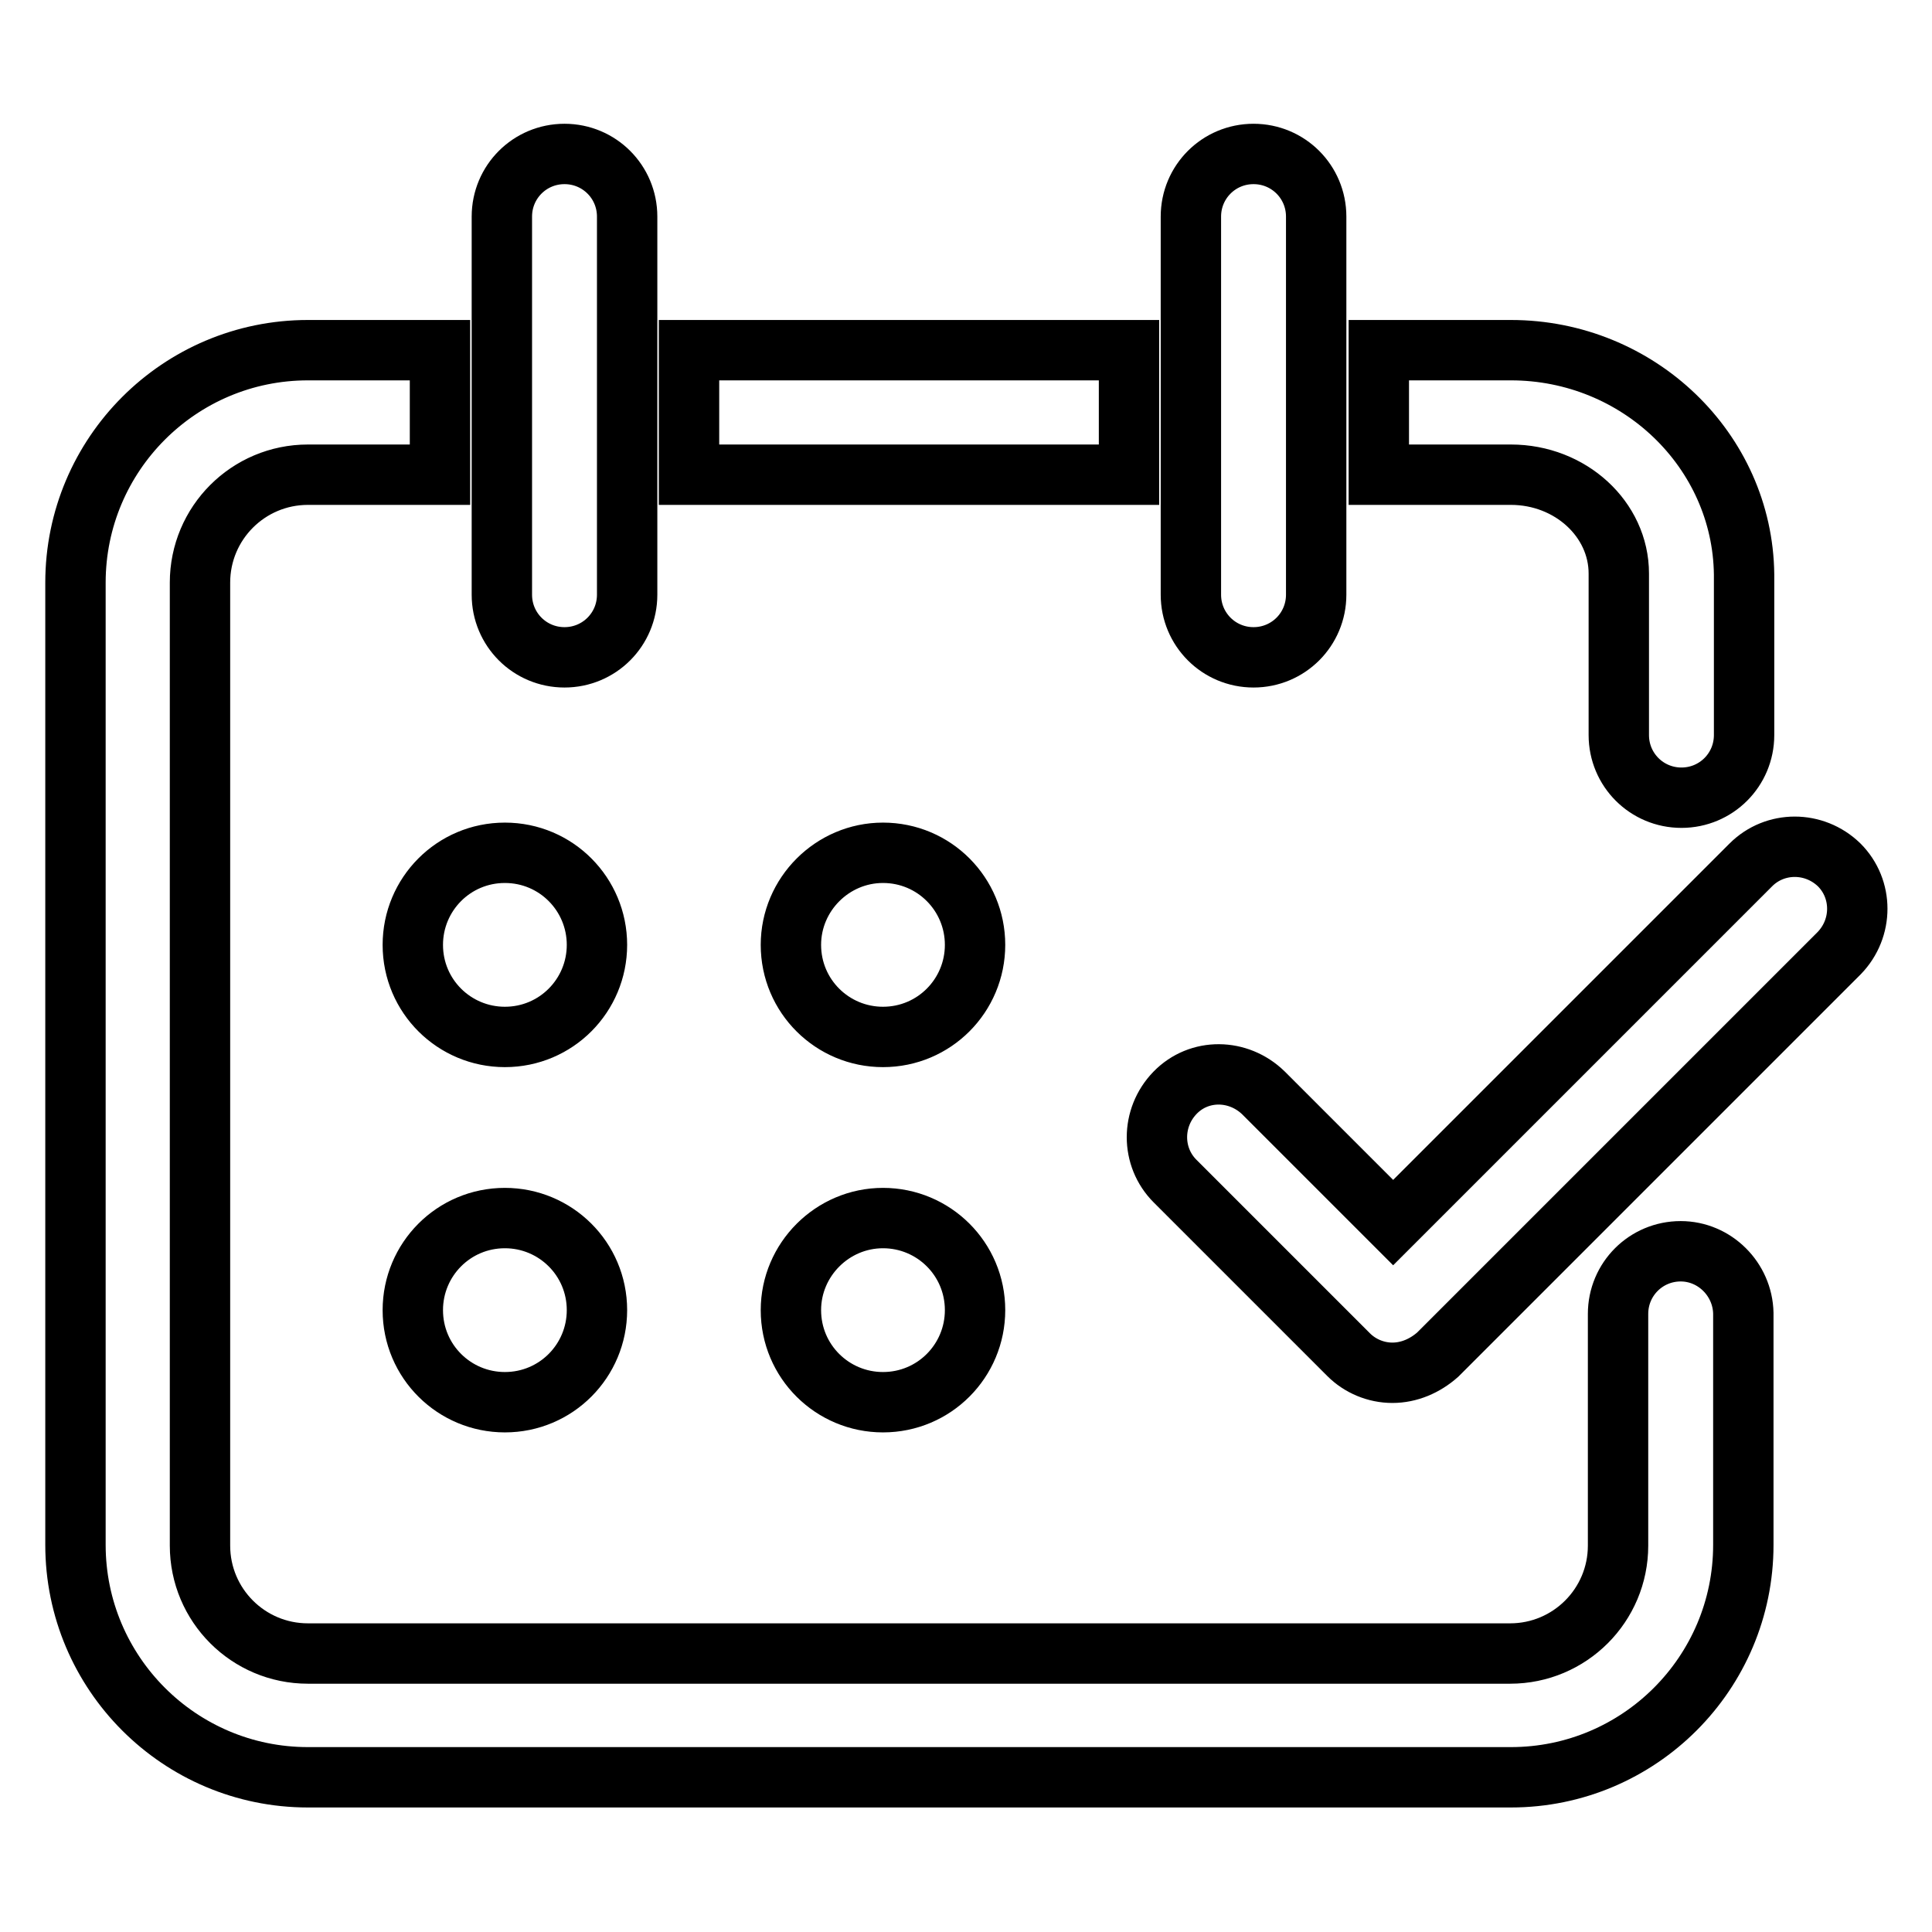
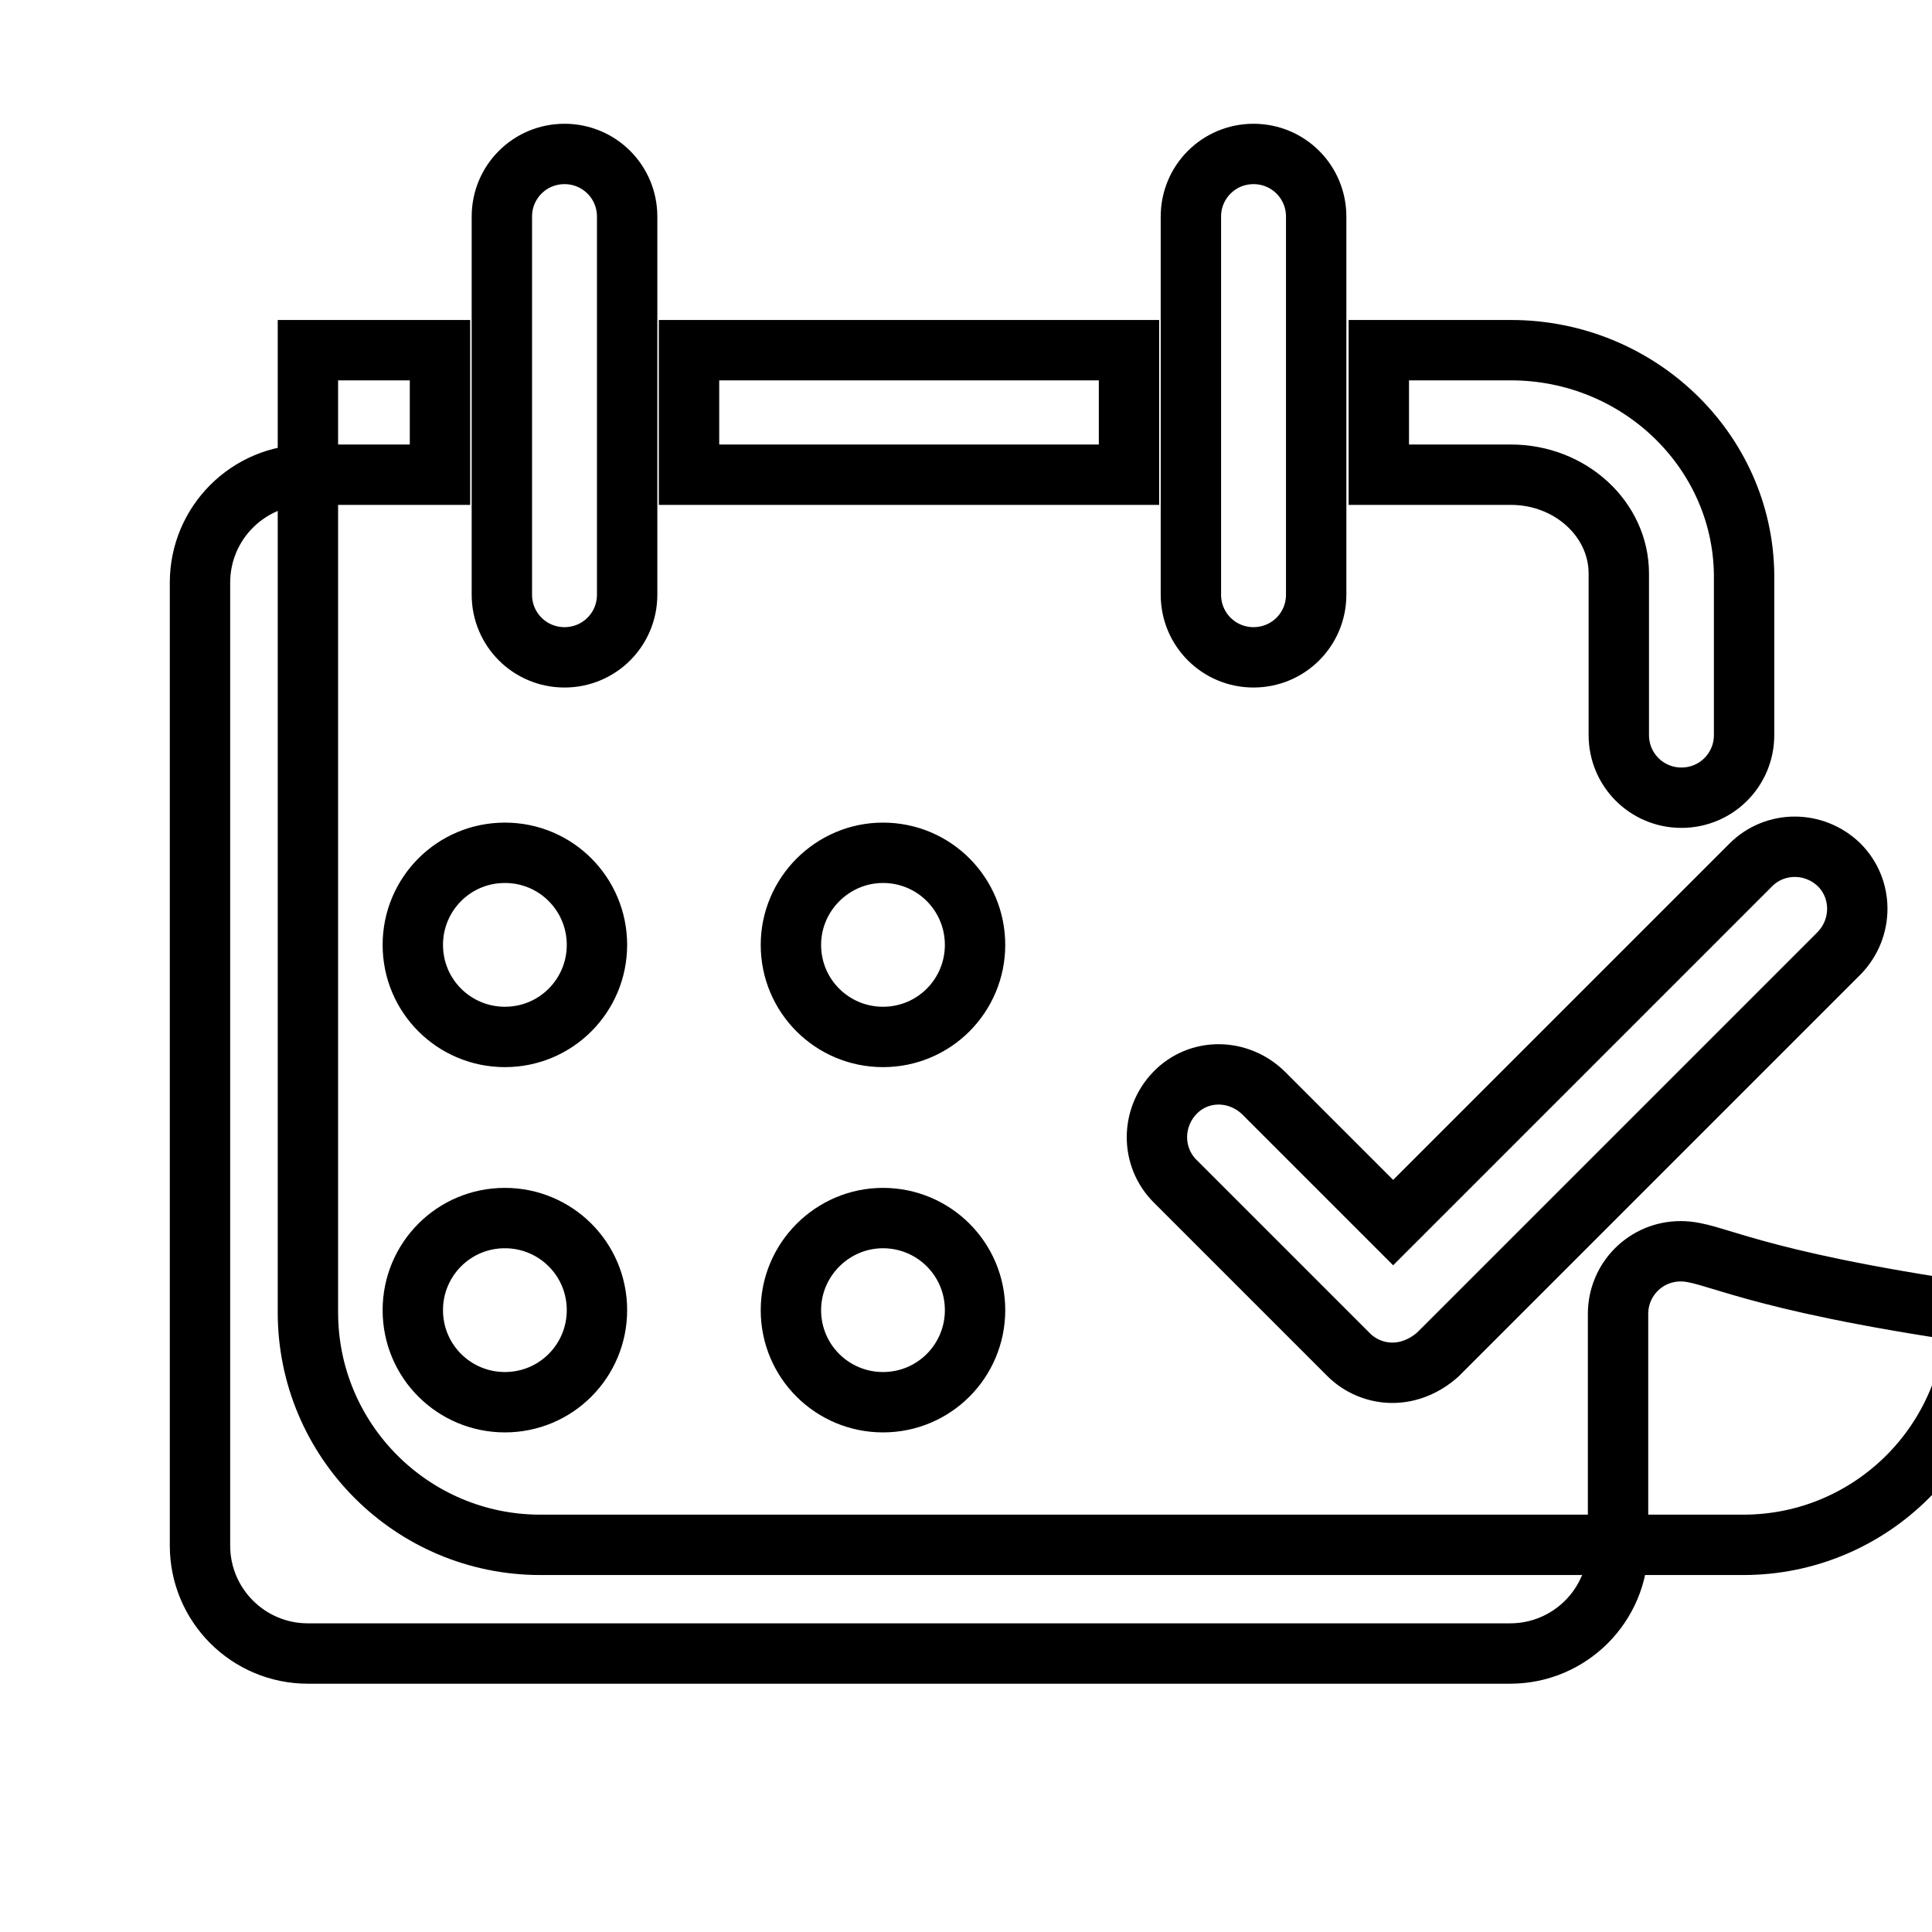
<svg xmlns="http://www.w3.org/2000/svg" version="1.1" x="0px" y="0px" viewBox="0 0 256 256" enable-background="new 0 0 256 256" xml:space="preserve">
  <g>
-     <path stroke-width="8" fill-opacity="0" stroke="#000000" d="M74.8,87.1c-4.6,0-8.3-3.7-8.3-8.3V28.7c0-4.6,3.7-8.3,8.3-8.3c4.6,0,8.3,3.7,8.3,8.3v50.1 C83.1,83.4,79.4,87.1,74.8,87.1z M166.1,87.1c-4.6,0-8.3-3.7-8.3-8.3V28.7c0-4.6,3.7-8.3,8.3-8.3c4.6,0,8.3,3.7,8.3,8.3v50.1 C174.4,83.4,170.7,87.1,166.1,87.1z M184.5,181.9c-2.2,0-4.3-0.9-5.8-2.4l-23-23c-3.2-3.2-3.2-8.4,0-11.7s8.4-3.2,11.7,0l17.2,17.2 l47.4-47.4c3.2-3.2,8.4-3.2,11.7,0c3.2,3.2,3.2,8.4,0,11.7l-53.2,53.2C188.8,181,186.7,181.9,184.5,181.9z M54.7,125.2 c0,6.8,5.5,12.2,12.2,12.2c6.8,0,12.2-5.5,12.2-12.2S73.7,113,66.9,113C60.1,113,54.7,118.5,54.7,125.2z M104.8,125.2 c0,6.8,5.5,12.2,12.2,12.2c6.8,0,12.2-5.5,12.2-12.2S123.8,113,117,113C110.3,113,104.8,118.5,104.8,125.2L104.8,125.2z  M54.7,173.6c0,6.8,5.5,12.2,12.2,12.2c6.8,0,12.2-5.5,12.2-12.2c0-6.8-5.5-12.2-12.2-12.2C60.1,161.4,54.7,166.9,54.7,173.6z  M104.8,173.6c0,6.8,5.5,12.2,12.2,12.2c6.8,0,12.2-5.5,12.2-12.2c0-6.8-5.5-12.2-12.2-12.2C110.3,161.4,104.8,166.9,104.8,173.6 L104.8,173.6z M200.2,46.4h-17.5v16.5h17.5c7.9,0,14.3,5.9,14.3,13.1v21.4c0,4.6,3.7,8.3,8.3,8.3c4.6,0,8.3-3.7,8.3-8.3V76.1 C230.9,59.7,217.1,46.4,200.2,46.4z M91.3,46.4h58.3v16.5H91.3V46.4z M222.7,165.8c-4.6,0-8.3,3.7-8.3,8.3v30.7 c0,7.9-6.4,14.3-14.3,14.3H40.8c-7.9,0-14.3-6.4-14.3-14.3V77.2c0-7.9,6.4-14.3,14.3-14.3h17.5V46.4H40.8 c-17,0-30.8,13.8-30.8,30.8v127.5c0,17,13.8,30.8,30.8,30.8h159.4c17,0,30.8-13.8,30.8-30.8V174 C230.9,169.5,227.2,165.8,222.7,165.8z" />
+     <path stroke-width="8" fill-opacity="0" stroke="#000000" d="M74.8,87.1c-4.6,0-8.3-3.7-8.3-8.3V28.7c0-4.6,3.7-8.3,8.3-8.3c4.6,0,8.3,3.7,8.3,8.3v50.1 C83.1,83.4,79.4,87.1,74.8,87.1z M166.1,87.1c-4.6,0-8.3-3.7-8.3-8.3V28.7c0-4.6,3.7-8.3,8.3-8.3c4.6,0,8.3,3.7,8.3,8.3v50.1 C174.4,83.4,170.7,87.1,166.1,87.1z M184.5,181.9c-2.2,0-4.3-0.9-5.8-2.4l-23-23c-3.2-3.2-3.2-8.4,0-11.7s8.4-3.2,11.7,0l17.2,17.2 l47.4-47.4c3.2-3.2,8.4-3.2,11.7,0c3.2,3.2,3.2,8.4,0,11.7l-53.2,53.2C188.8,181,186.7,181.9,184.5,181.9z M54.7,125.2 c0,6.8,5.5,12.2,12.2,12.2c6.8,0,12.2-5.5,12.2-12.2S73.7,113,66.9,113C60.1,113,54.7,118.5,54.7,125.2z M104.8,125.2 c0,6.8,5.5,12.2,12.2,12.2c6.8,0,12.2-5.5,12.2-12.2S123.8,113,117,113C110.3,113,104.8,118.5,104.8,125.2L104.8,125.2z  M54.7,173.6c0,6.8,5.5,12.2,12.2,12.2c6.8,0,12.2-5.5,12.2-12.2c0-6.8-5.5-12.2-12.2-12.2C60.1,161.4,54.7,166.9,54.7,173.6z  M104.8,173.6c0,6.8,5.5,12.2,12.2,12.2c6.8,0,12.2-5.5,12.2-12.2c0-6.8-5.5-12.2-12.2-12.2C110.3,161.4,104.8,166.9,104.8,173.6 L104.8,173.6z M200.2,46.4h-17.5v16.5h17.5c7.9,0,14.3,5.9,14.3,13.1v21.4c0,4.6,3.7,8.3,8.3,8.3c4.6,0,8.3-3.7,8.3-8.3V76.1 C230.9,59.7,217.1,46.4,200.2,46.4z M91.3,46.4h58.3v16.5H91.3V46.4z M222.7,165.8c-4.6,0-8.3,3.7-8.3,8.3v30.7 c0,7.9-6.4,14.3-14.3,14.3H40.8c-7.9,0-14.3-6.4-14.3-14.3V77.2c0-7.9,6.4-14.3,14.3-14.3h17.5V46.4H40.8 v127.5c0,17,13.8,30.8,30.8,30.8h159.4c17,0,30.8-13.8,30.8-30.8V174 C230.9,169.5,227.2,165.8,222.7,165.8z" />
  </g>
</svg>